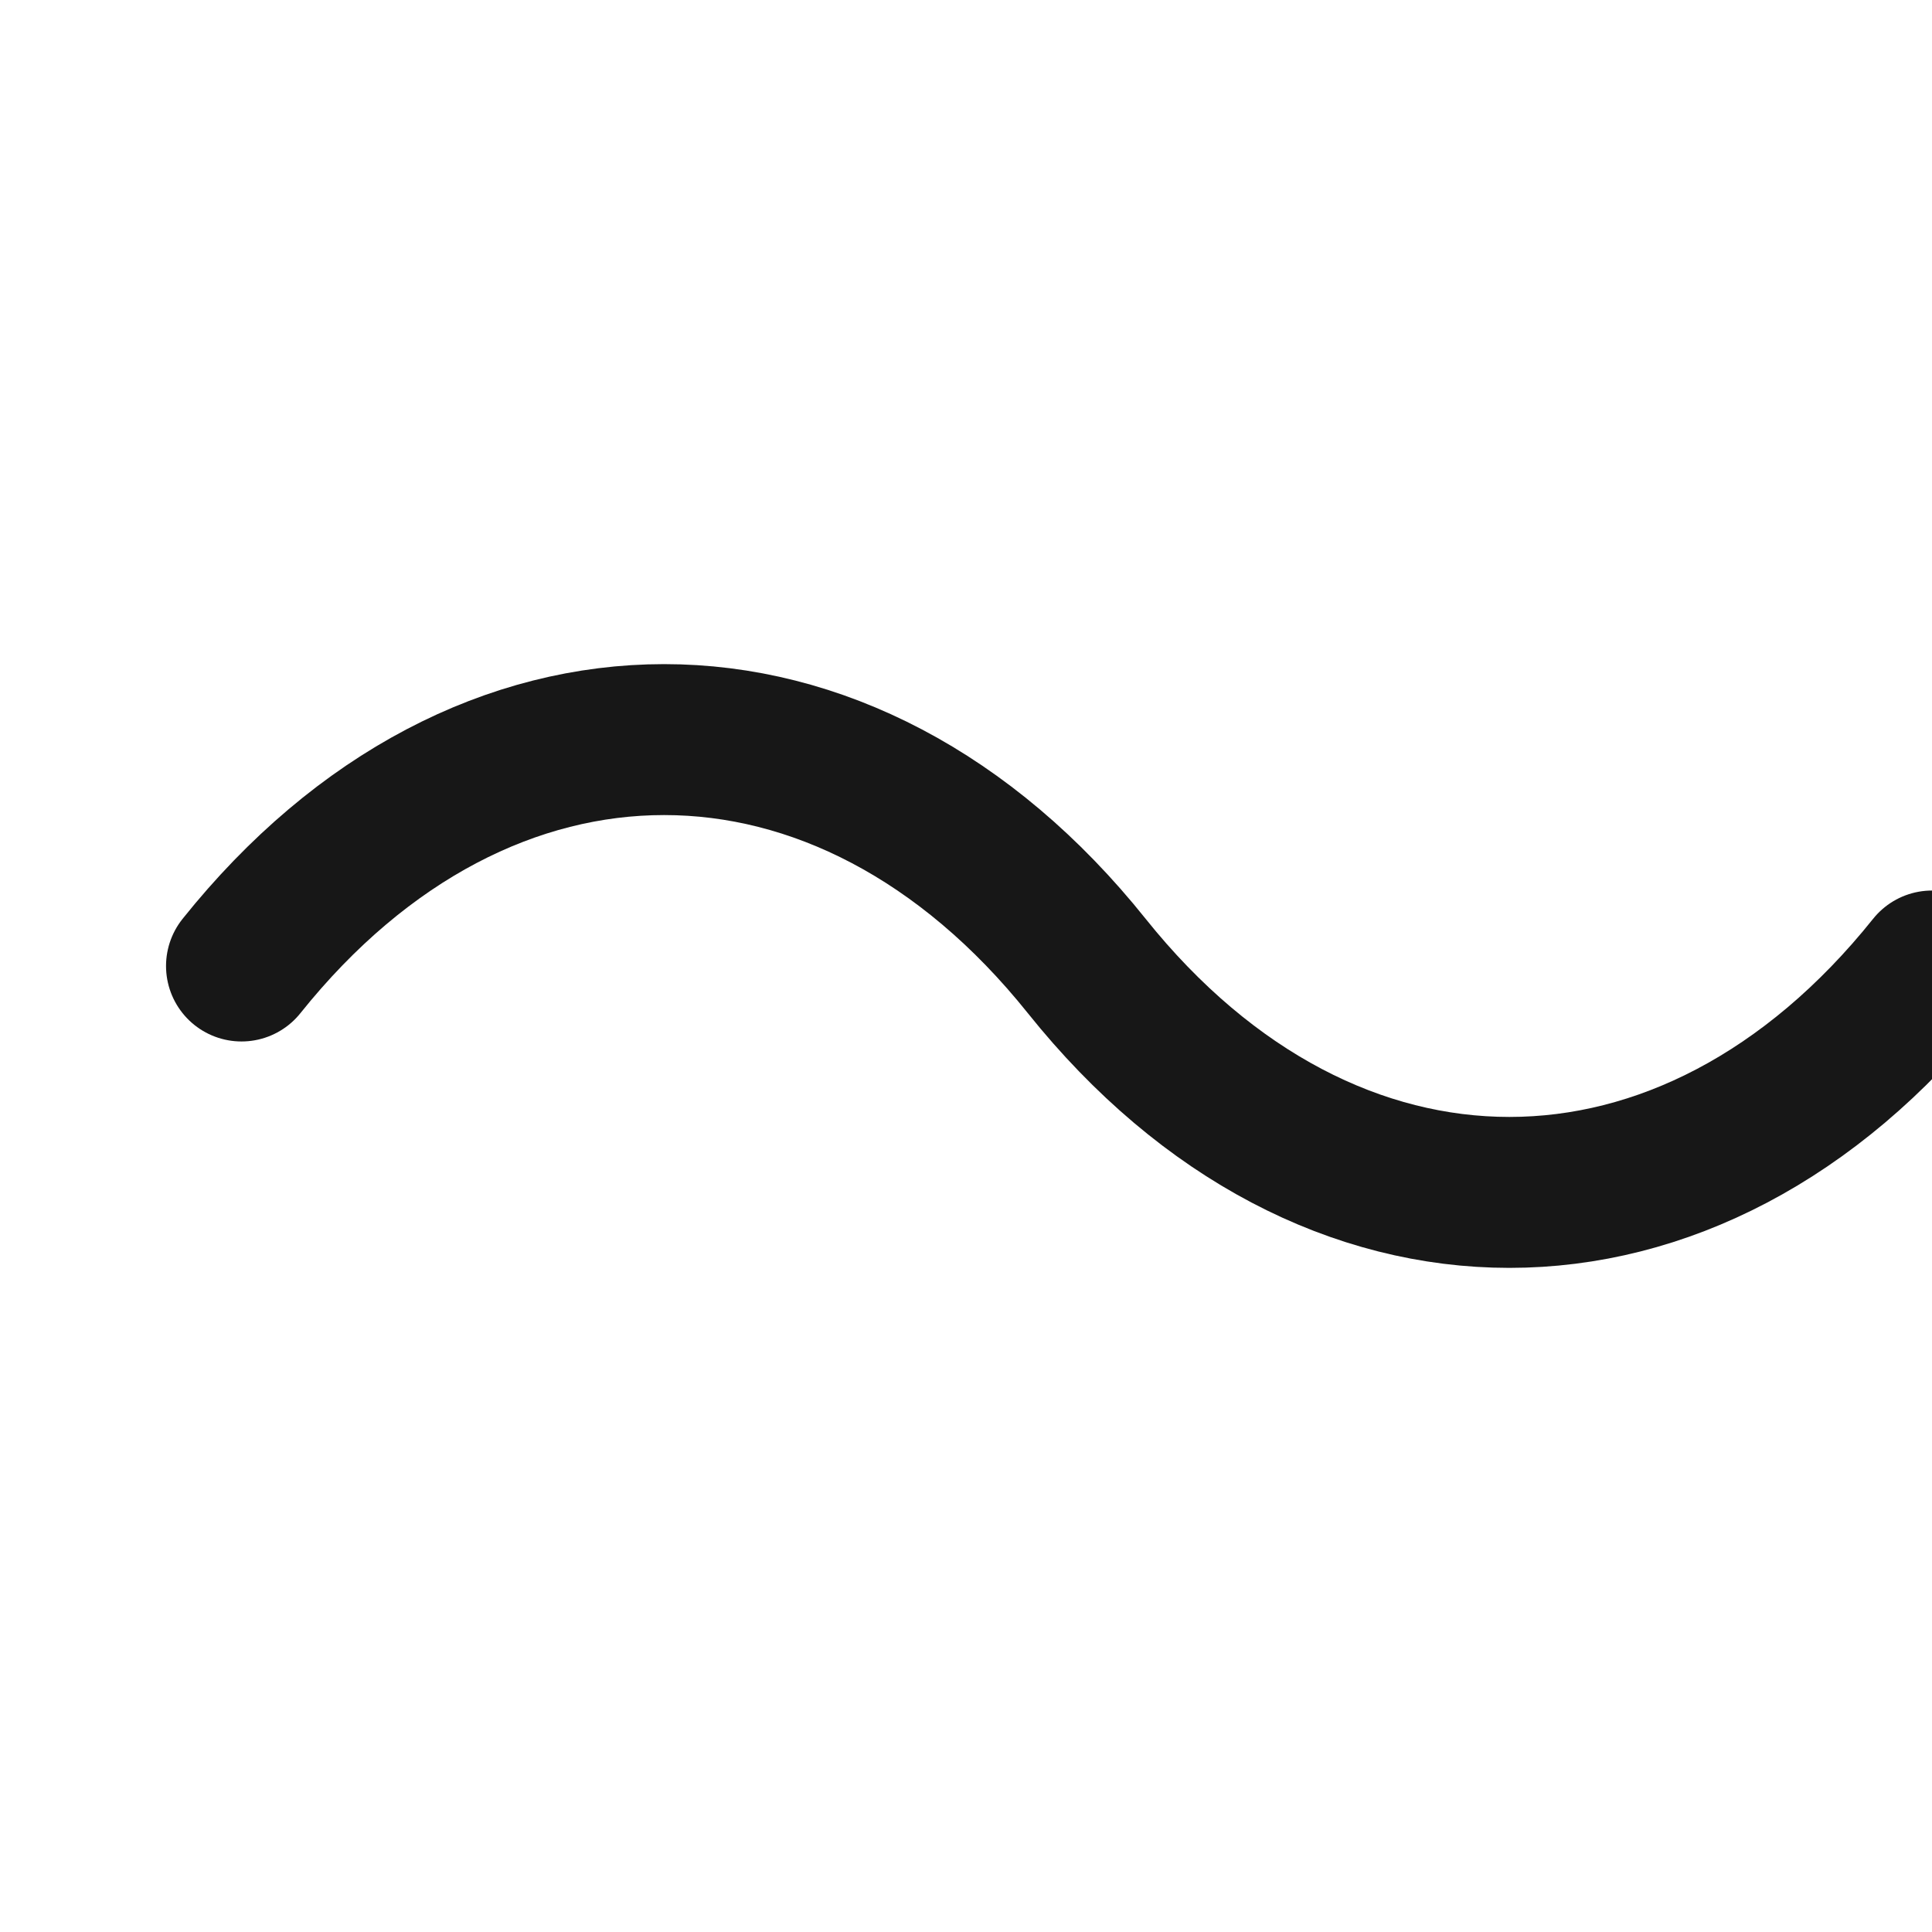
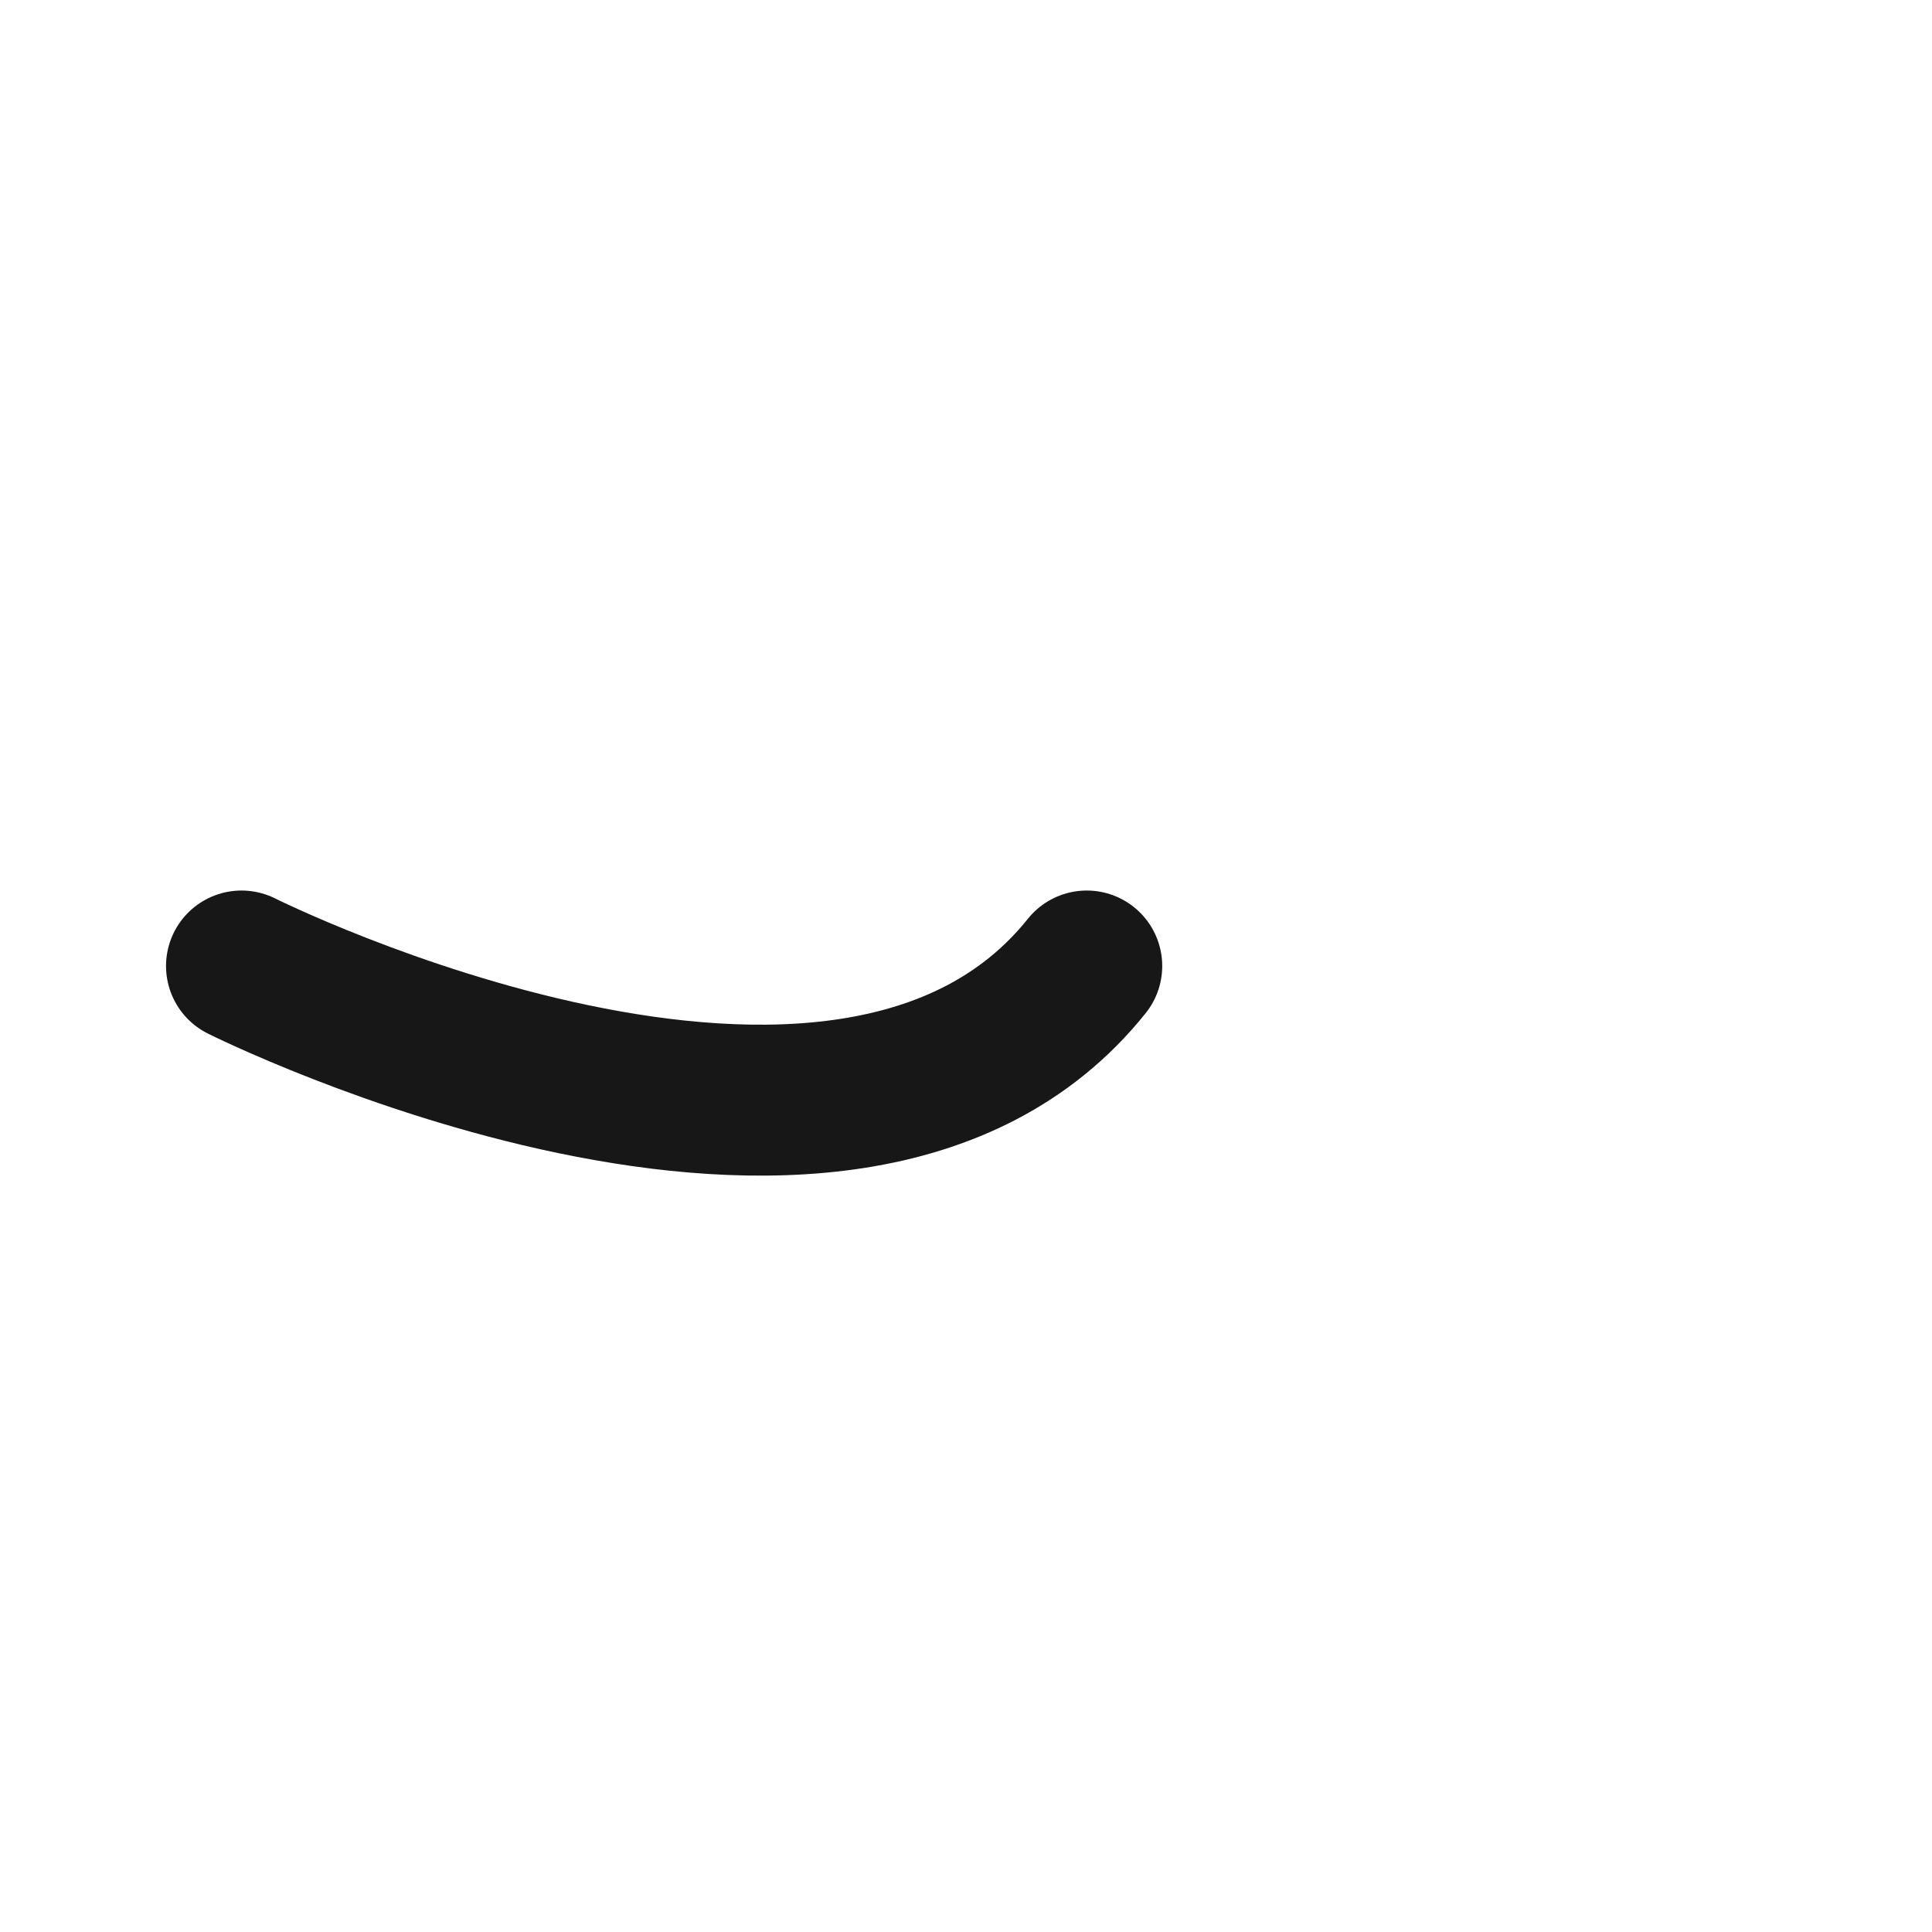
<svg xmlns="http://www.w3.org/2000/svg" viewBox="0 0 256 256" fill="none">
  <title>CursorInfinity Favicon Light</title>
-   <path d="M32 128c32-40 80-40 112 0s80 40 112 0" stroke="#171717" stroke-width="20" stroke-linecap="round" stroke-linejoin="round" />
+   <path d="M32 128s80 40 112 0" stroke="#171717" stroke-width="20" stroke-linecap="round" stroke-linejoin="round" />
</svg>